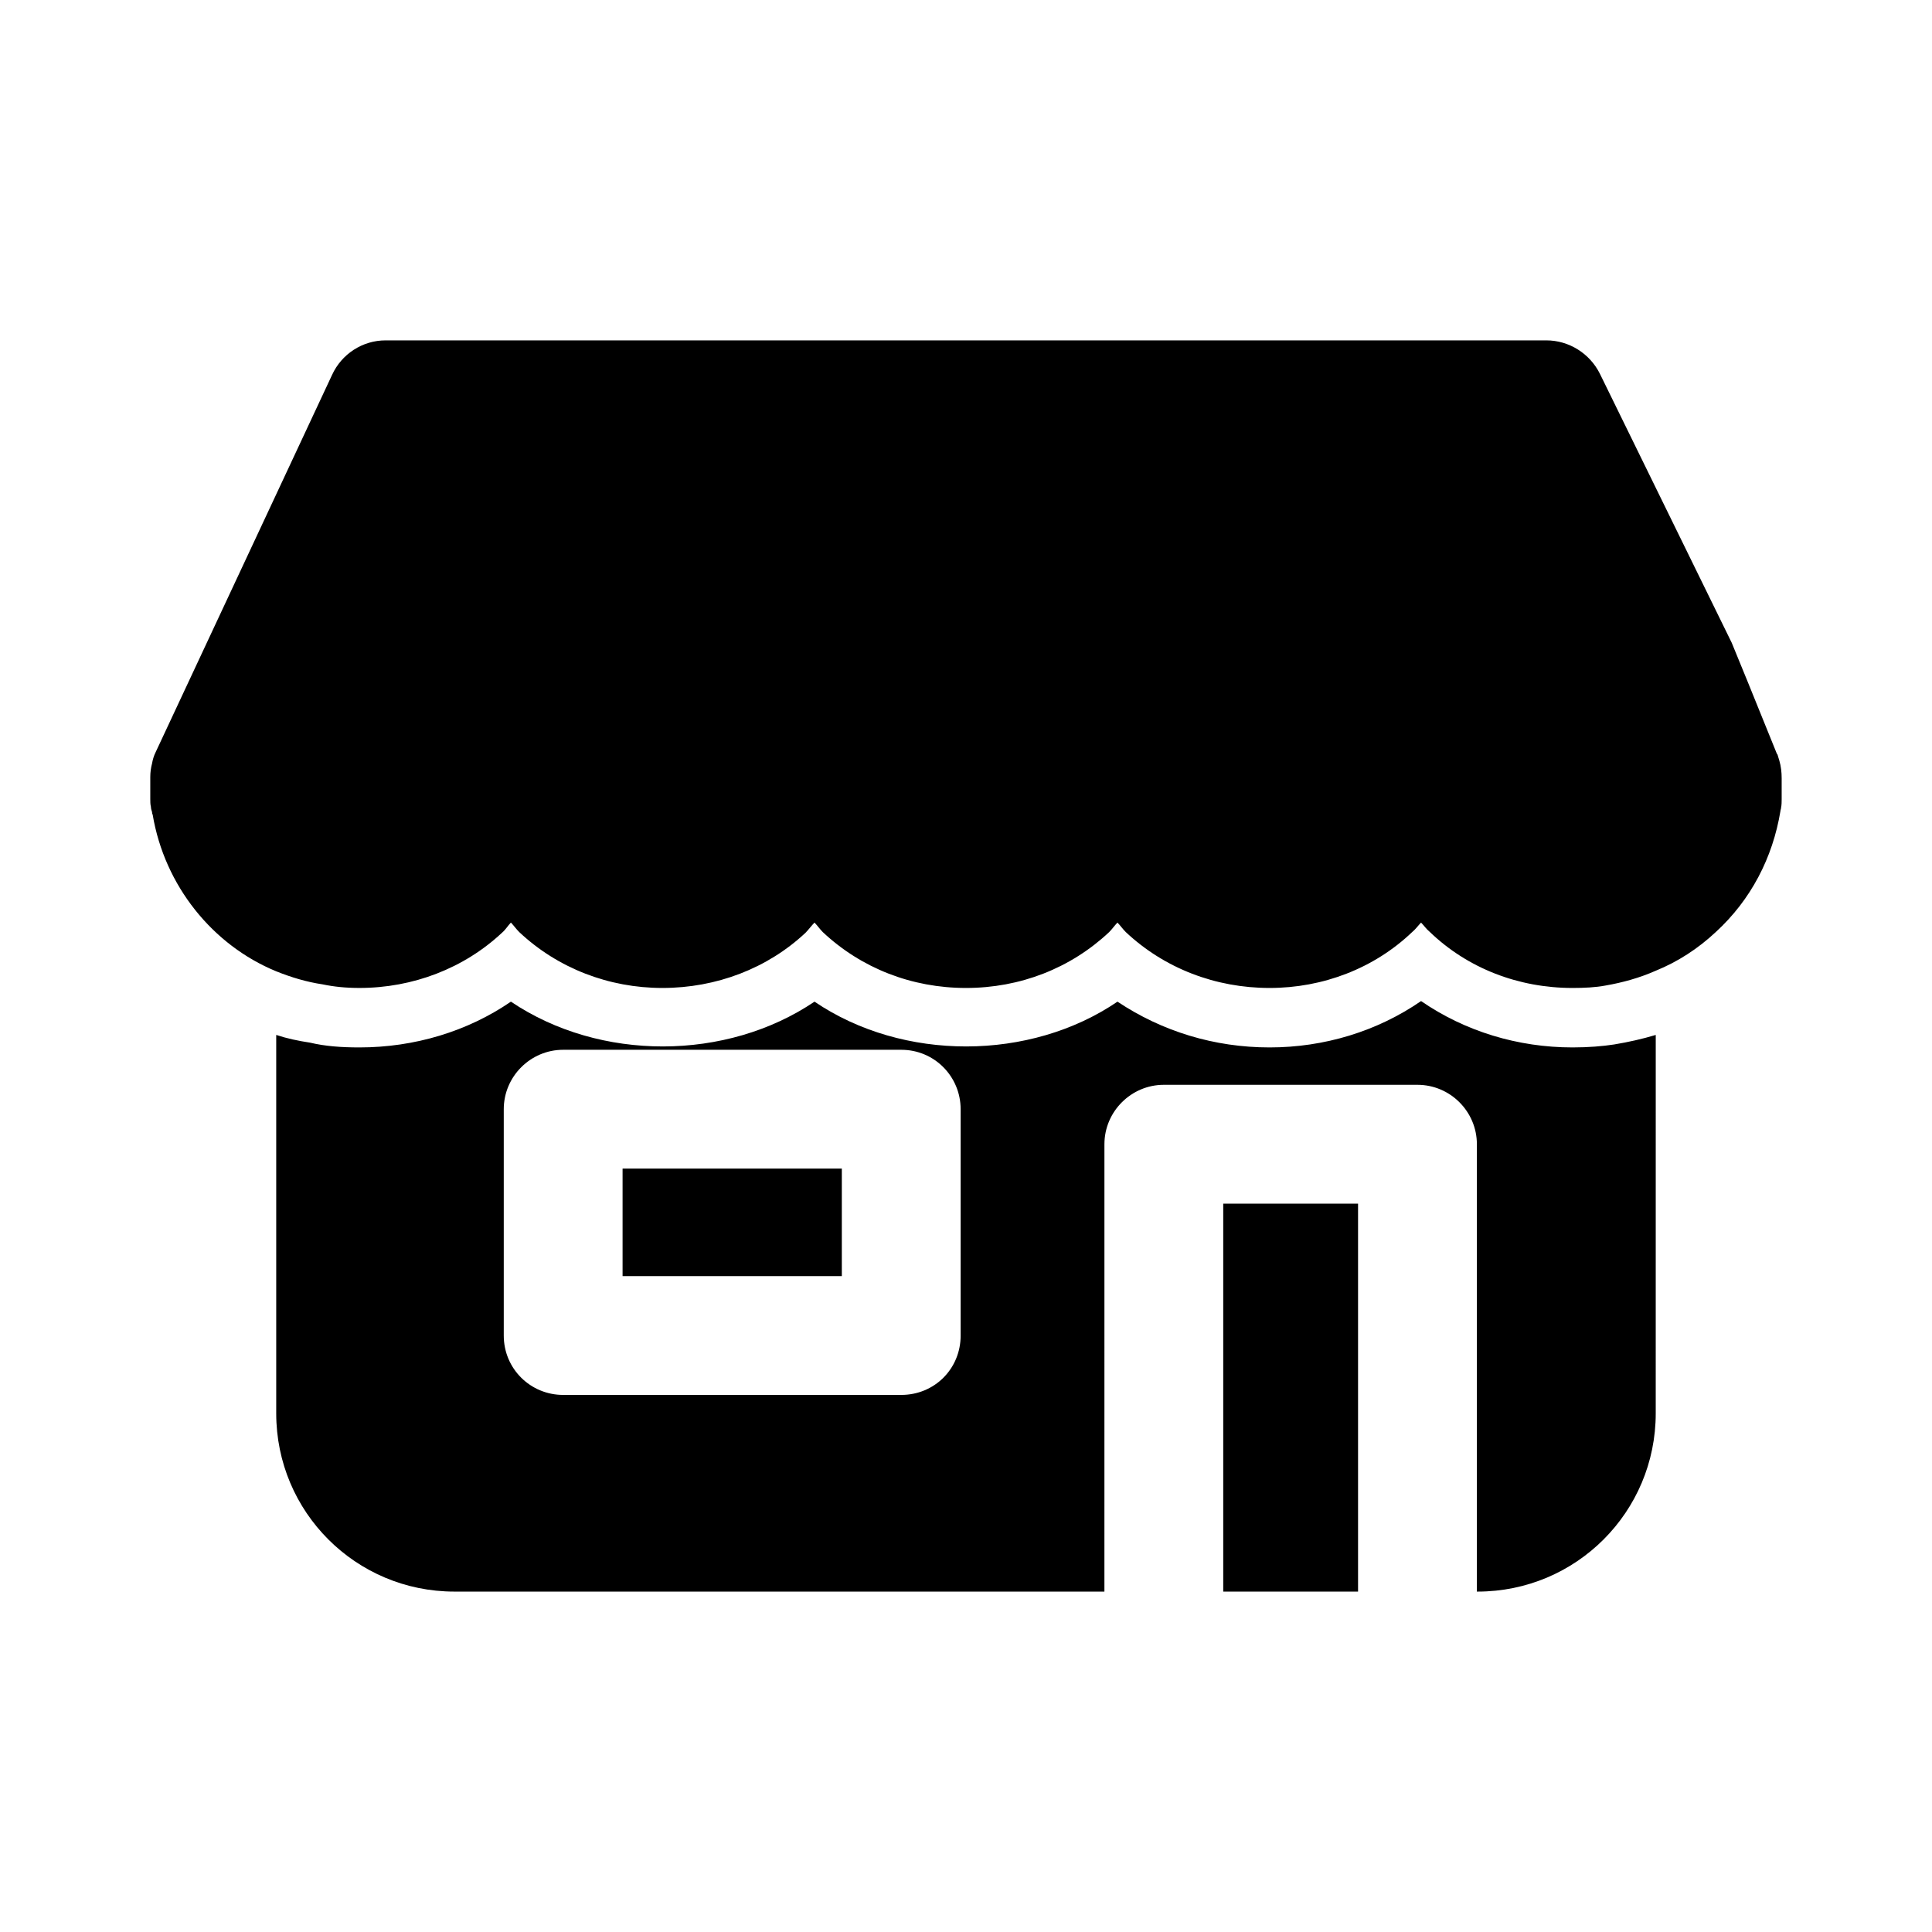
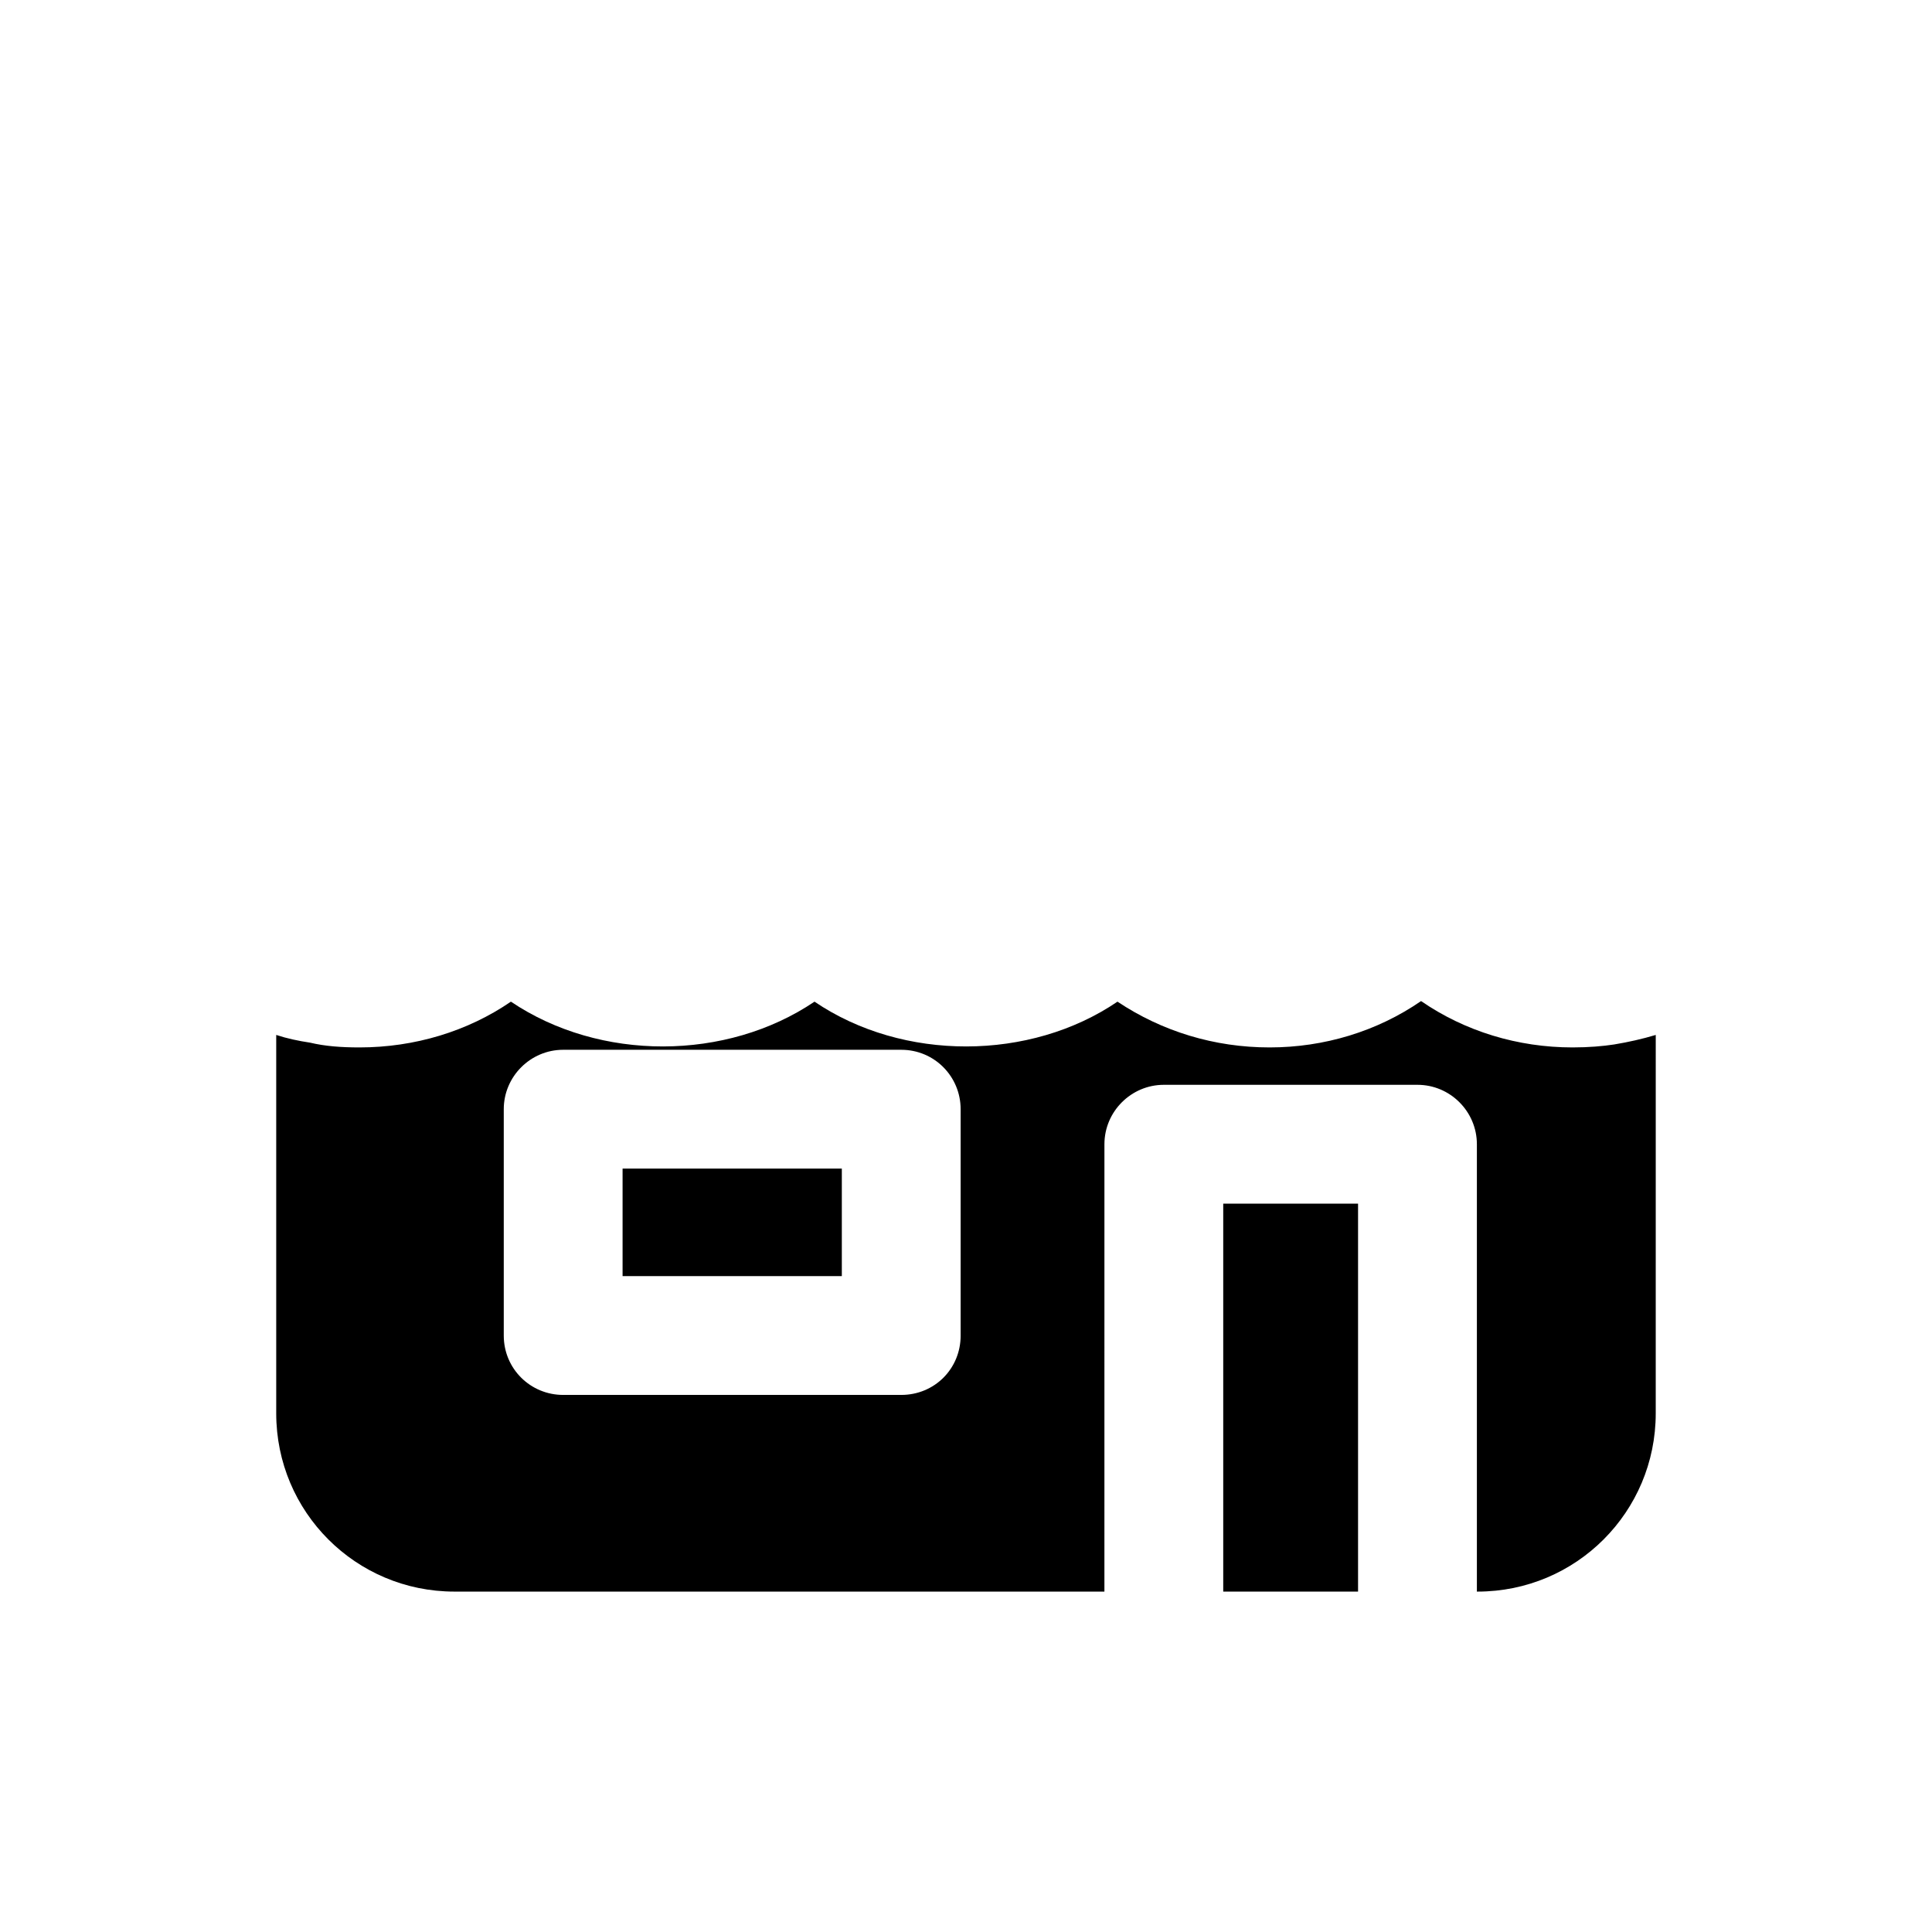
<svg xmlns="http://www.w3.org/2000/svg" fill="#000000" width="800px" height="800px" version="1.1" viewBox="144 144 512 512">
  <g>
    <path d="m468.17 462.98h35.73v102.81h-35.73z" />
    <path d="m308.99 453.69h58.102v28.492h-58.102z" />
    <path d="m582.79 418.27c-3.629 1.09-7.242 1.891-11.023 2.523-2.996 0.461-6.766 0.785-11.023 0.785-14.484 0-28.492-4.258-40.145-12.285-11.652 8.027-25.66 12.285-40.145 12.285-14.652 0-28.504-4.258-40.312-12.129-23.141 15.742-56.828 15.914-80.289 0-23.309 15.742-56.844 15.914-80.457 0-11.484 7.871-25.508 12.129-40.145 12.129-4.875 0-9.133-0.324-13.07-1.262-3.152-0.477-6.133-1.105-8.98-2.047v100.29c0 26.137 21.109 47.23 47.23 47.23h172.25l0.004-118.56c0-8.656 7.09-15.742 15.742-15.742h67.219c8.672 0 15.742 7.09 15.742 15.742v118.56h0.168c26.121 0 47.23-21.094 47.23-47.23zm-184.21 79.656c0 8.824-6.934 15.742-15.742 15.742h-89.594c-8.656 0-15.742-6.918-15.742-15.742v-59.98c0-8.656 7.09-15.742 15.742-15.742h89.59c8.809 0 15.742 7.09 15.742 15.742v59.98z" />
-     <path d="m184.3 359.22c0 0.152 0 0.477 0.152 0.629 3.152 18.895 15.914 34.641 32.75 41.559 3.938 1.582 8.039 2.828 12.285 3.457 2.996 0.629 6.133 0.953 9.762 0.953 14.176 0 27.707-5.195 37.793-14.637 0.938-0.797 1.57-1.887 2.352-2.688 0.785 0.801 1.414 1.738 2.215 2.523 10.223 9.609 23.77 14.805 37.93 14.805 14.332 0 27.875-5.195 37.945-14.637 0.785-0.801 1.582-1.891 2.367-2.691 0.785 0.801 1.414 1.738 2.199 2.523 10.238 9.609 23.617 14.805 37.945 14.805 14.332 0 27.707-5.195 37.945-14.805 0.785-0.785 1.414-1.723 2.199-2.523 0.785 0.801 1.414 1.738 2.215 2.523 10.223 9.609 23.77 14.805 38.098 14.805 14.16 0 27.707-5.195 37.777-14.805 0.953-0.785 1.582-1.723 2.367-2.523 0.785 0.801 1.414 1.738 2.199 2.367 10.086 9.762 23.617 14.961 37.945 14.961 3.152 0 6.133-0.152 8.656-0.629 4.566-0.785 9.133-2.047 13.391-3.938 5.828-2.367 11.18-5.828 15.898-10.238 9.285-8.5 15.113-19.68 17.156-32.117 0-0.309 0.152-0.461 0.152-0.785 0.168-0.785 0.168-1.738 0.168-2.352v-5.519c0-1.566-0.168-3.152-0.629-4.719-0.168-0.477-0.324-1.105-0.477-1.566l-0.152-0.168-7.719-19.051-4.258-10.395-34.945-71.309c-2.672-5.356-8.176-8.832-14.176-8.832h-307.62c-6.148 0-11.652 3.629-14.176 9.133l-46.754 99.984c-0.477 0.938-0.801 2.047-0.953 2.984-0.309 1.105-0.477 2.367-0.477 3.629v5.828c0 0.617 0 1.414 0.168 2.047 0 0.457 0.152 0.934 0.305 1.41z" />
  </g>
</svg>